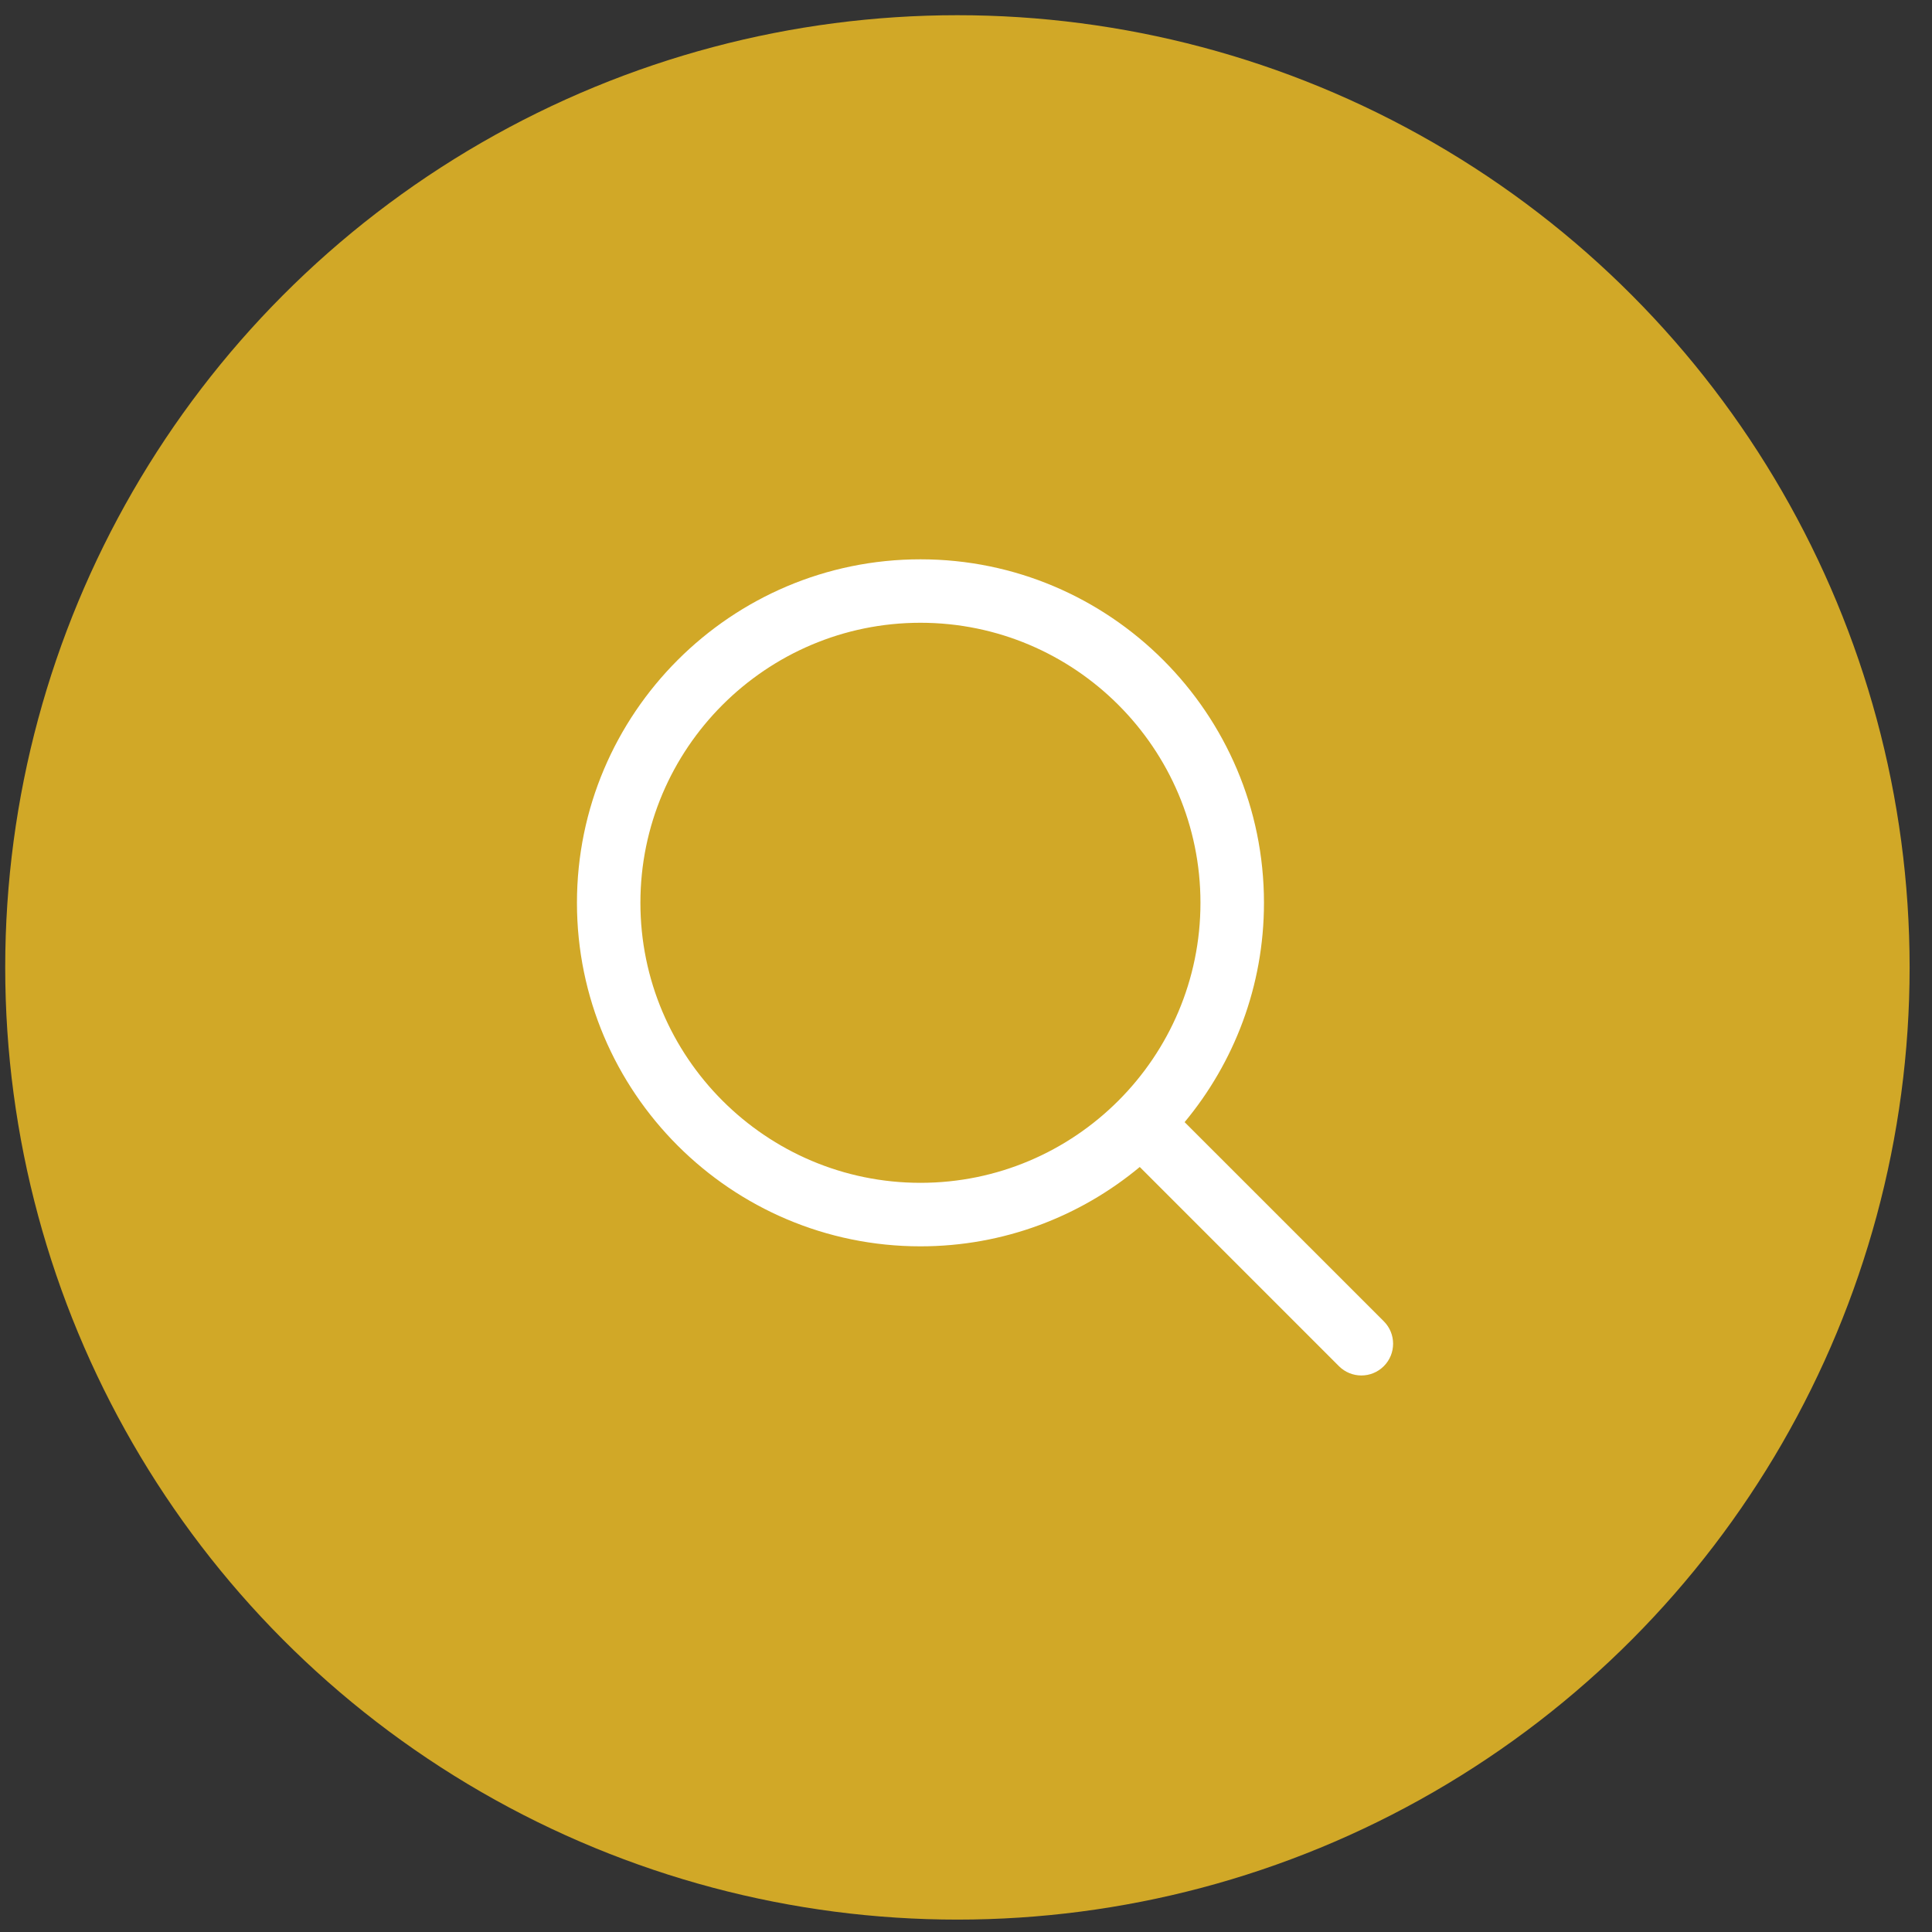
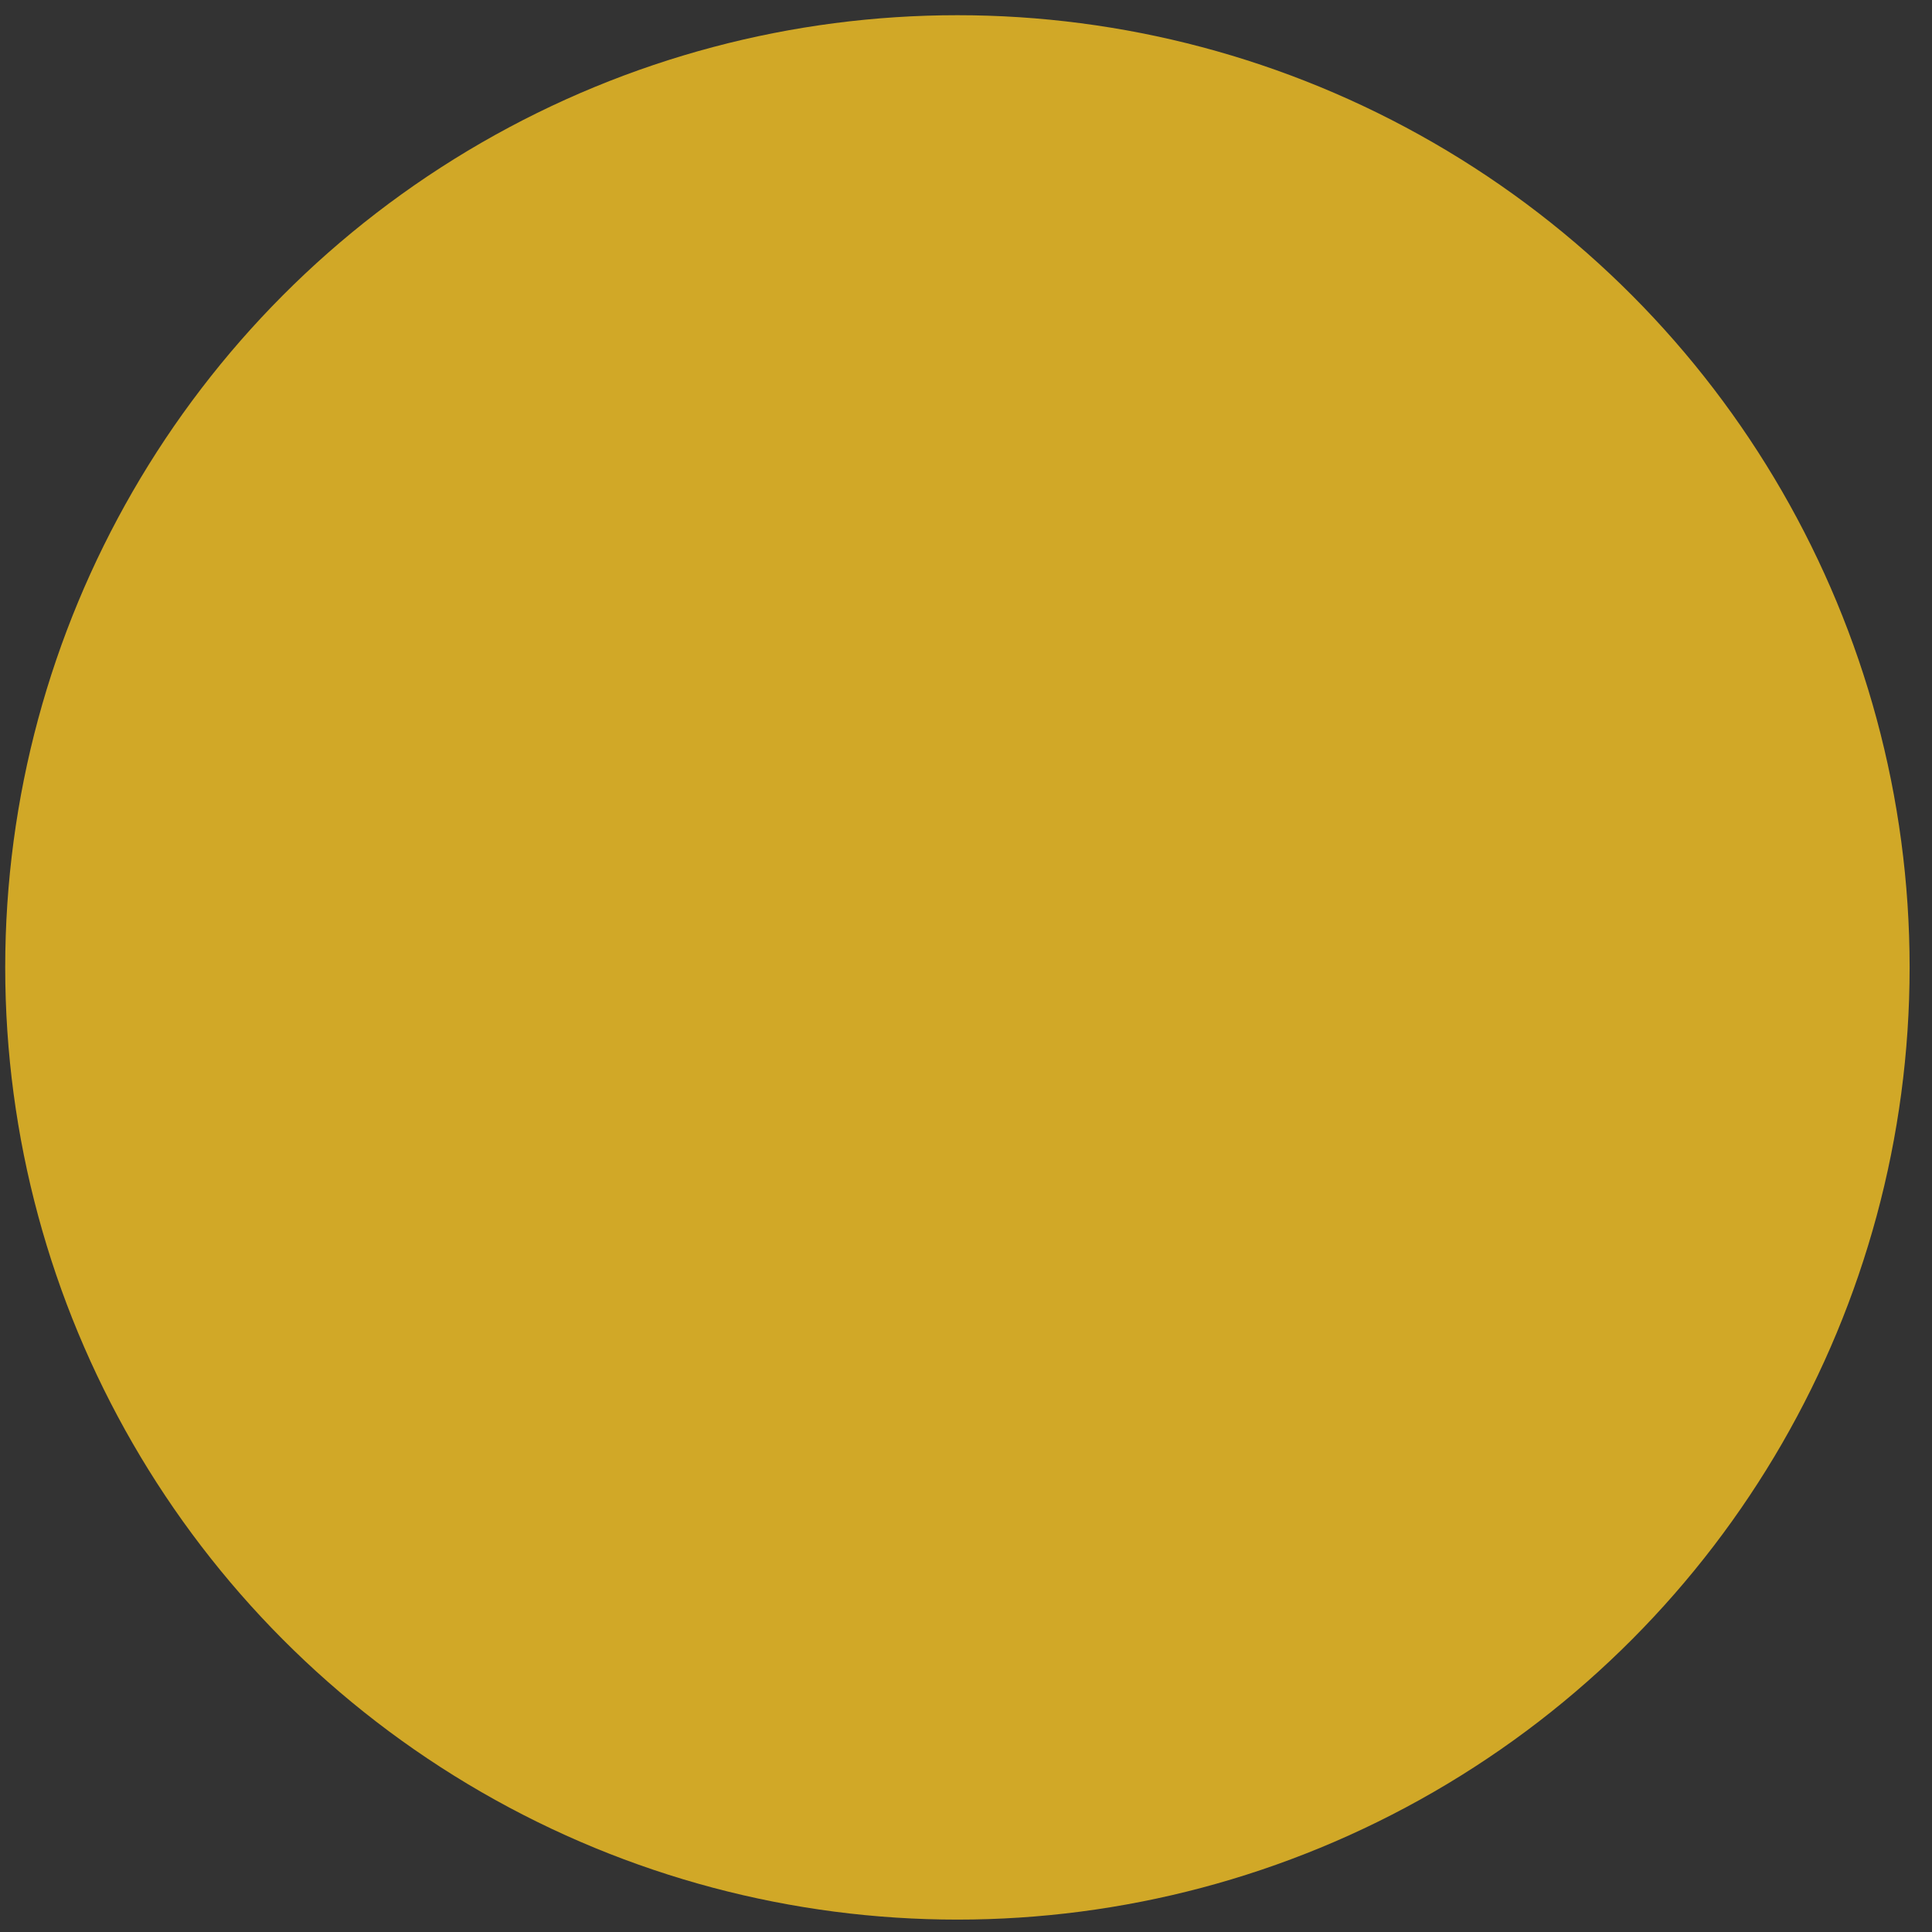
<svg xmlns="http://www.w3.org/2000/svg" version="1.1" id="Capa_1" x="0px" y="0px" width="70px" height="70px" viewBox="0 0 70 70" enable-background="new 0 0 70 70" xml:space="preserve">
  <rect x="0" y="0" width="70" height="70" fill="#333333" stroke="none" />
  <circle fill="#D1A827" cx="34.689" cy="35.051" r="34.5" />
  <g>
-     <path fill="#FFFFFF" d="M50.138,47.873l-7.217-7.216c1.793-2.157,2.875-4.927,2.875-7.946c0-6.863-5.583-12.446-12.446-12.446   c-6.863,0-12.446,5.583-12.446,12.446c0,6.863,5.583,12.446,12.446,12.446c3.019,0,5.789-1.081,7.946-2.875l7.216,7.217   c0.225,0.224,0.519,0.337,0.813,0.337c0.295,0,0.588-0.113,0.813-0.337C50.587,49.05,50.587,48.322,50.138,47.873z M23.203,32.71   c0-5.595,4.552-10.146,10.146-10.146c5.595,0,10.146,4.552,10.146,10.146S38.945,42.856,33.35,42.856   C27.755,42.856,23.203,38.305,23.203,32.71z" />
-   </g>
+     </g>
</svg>